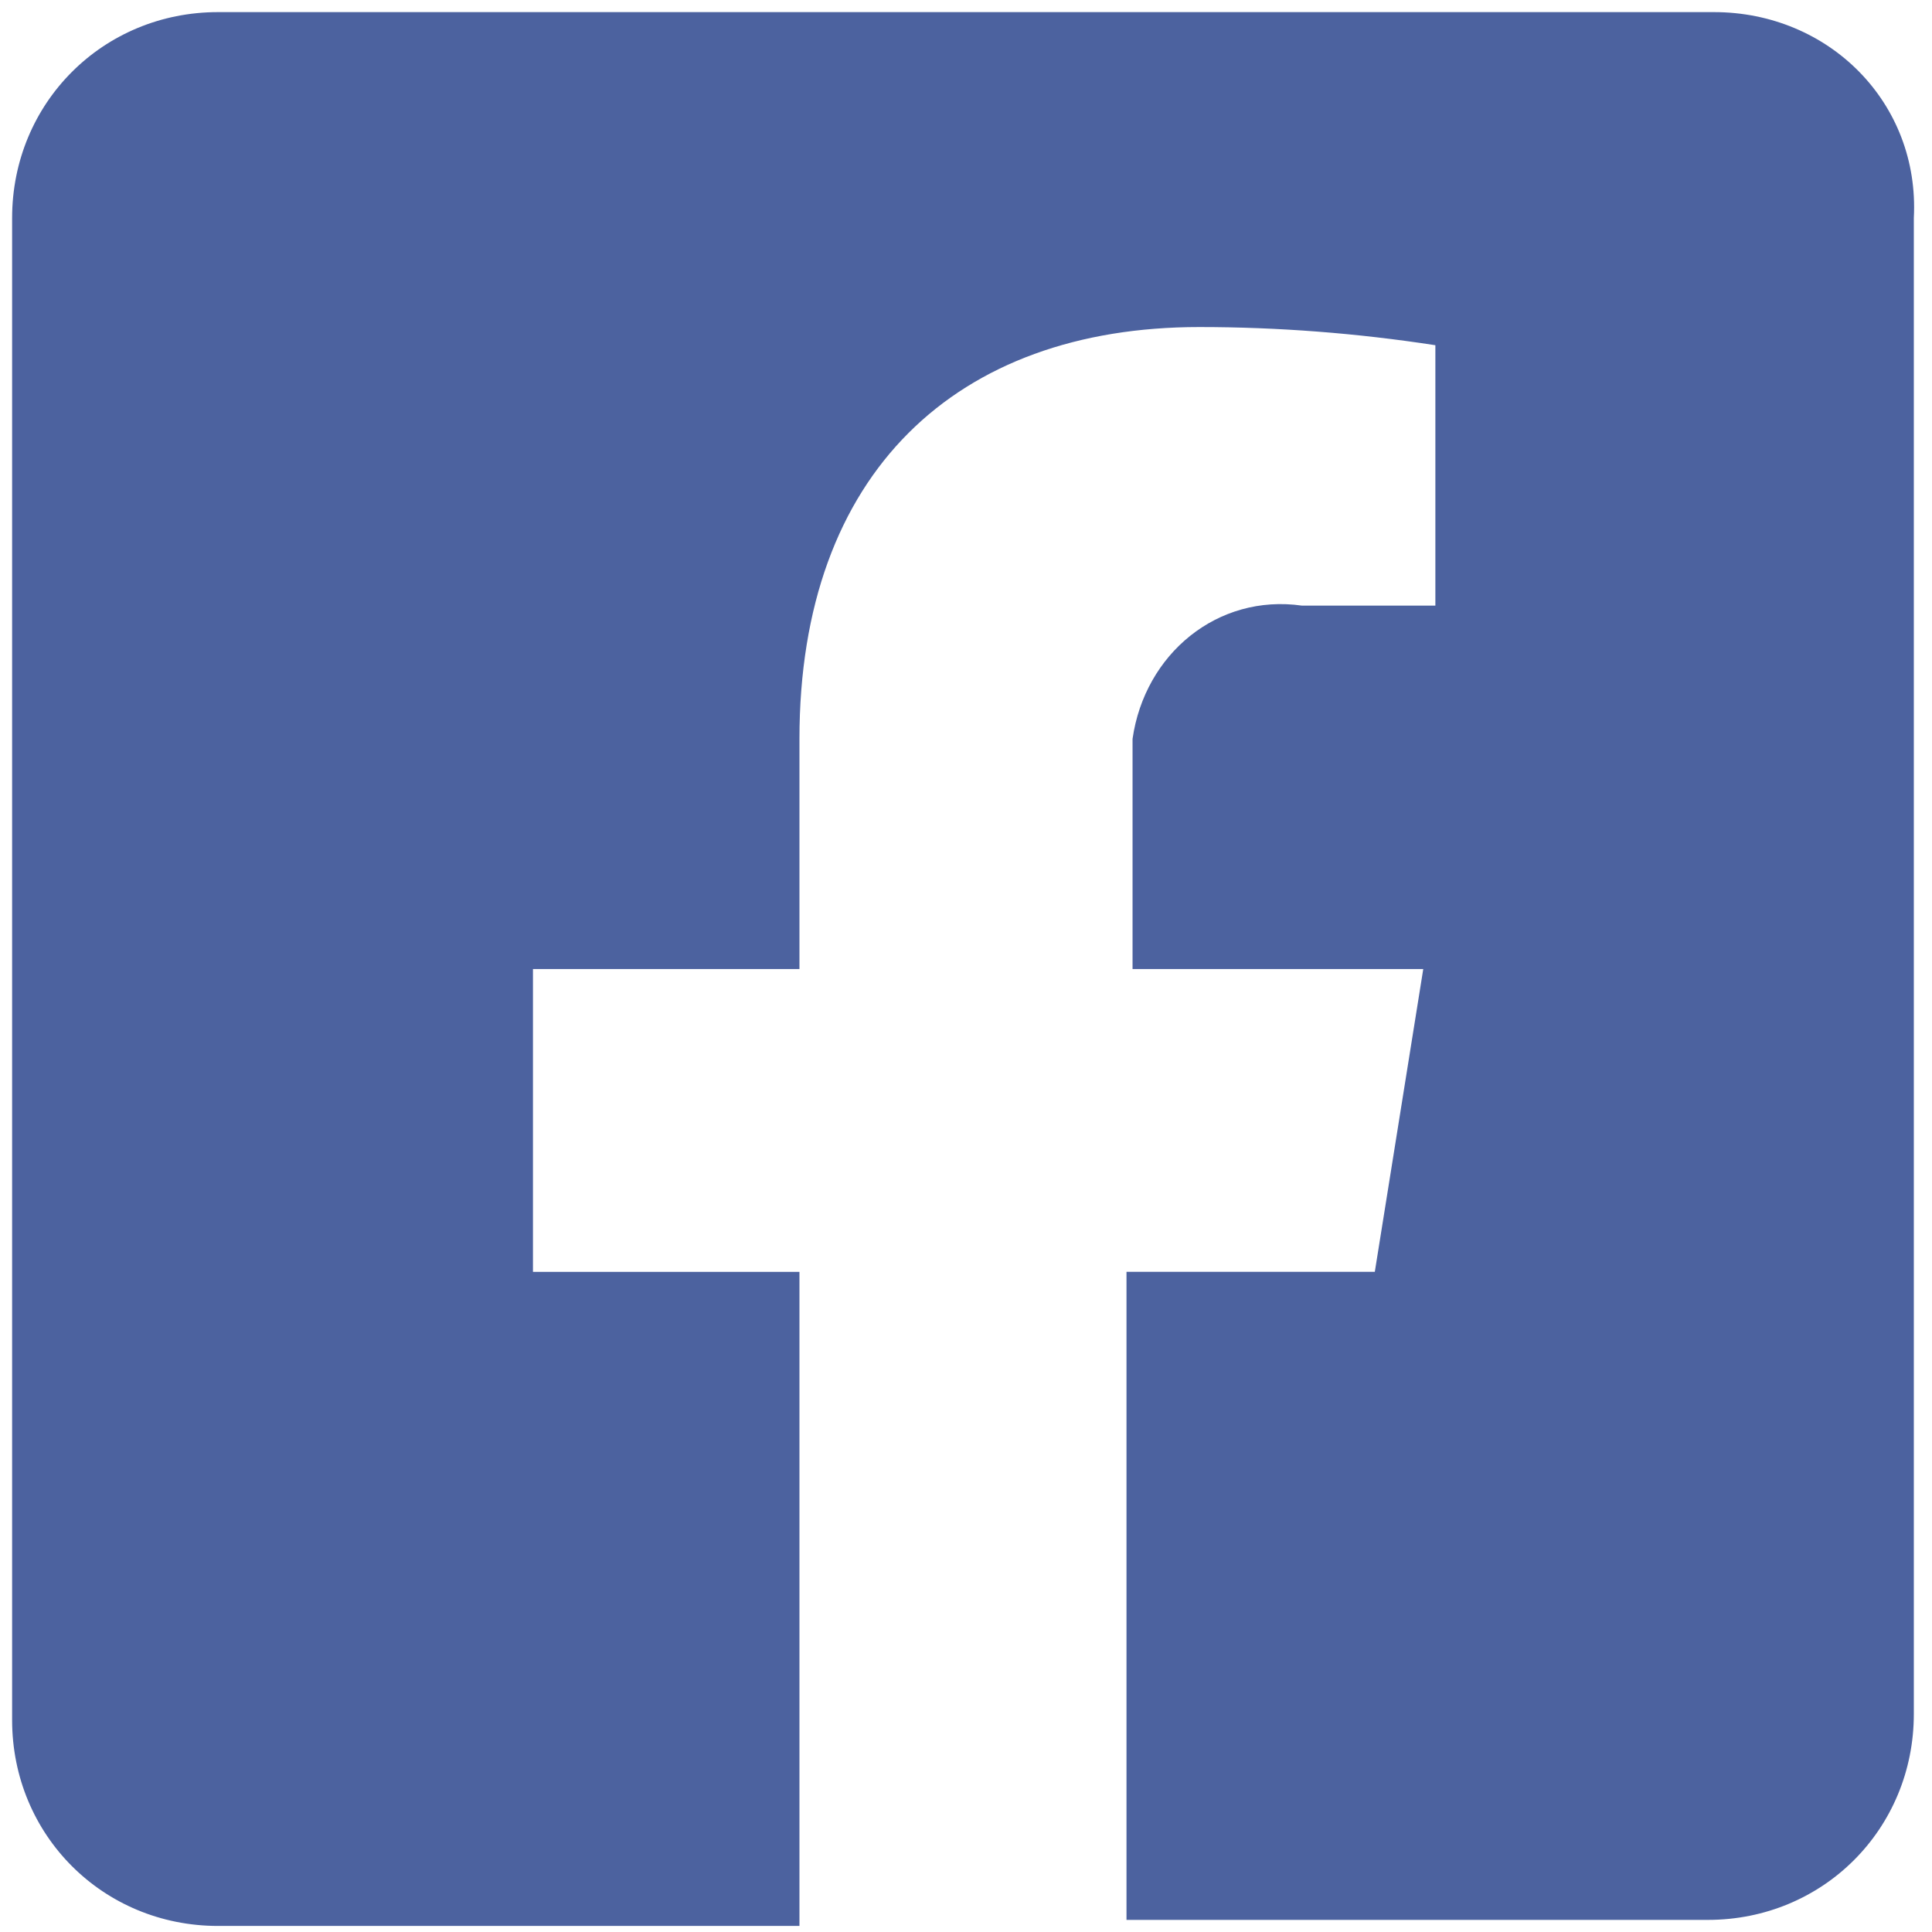
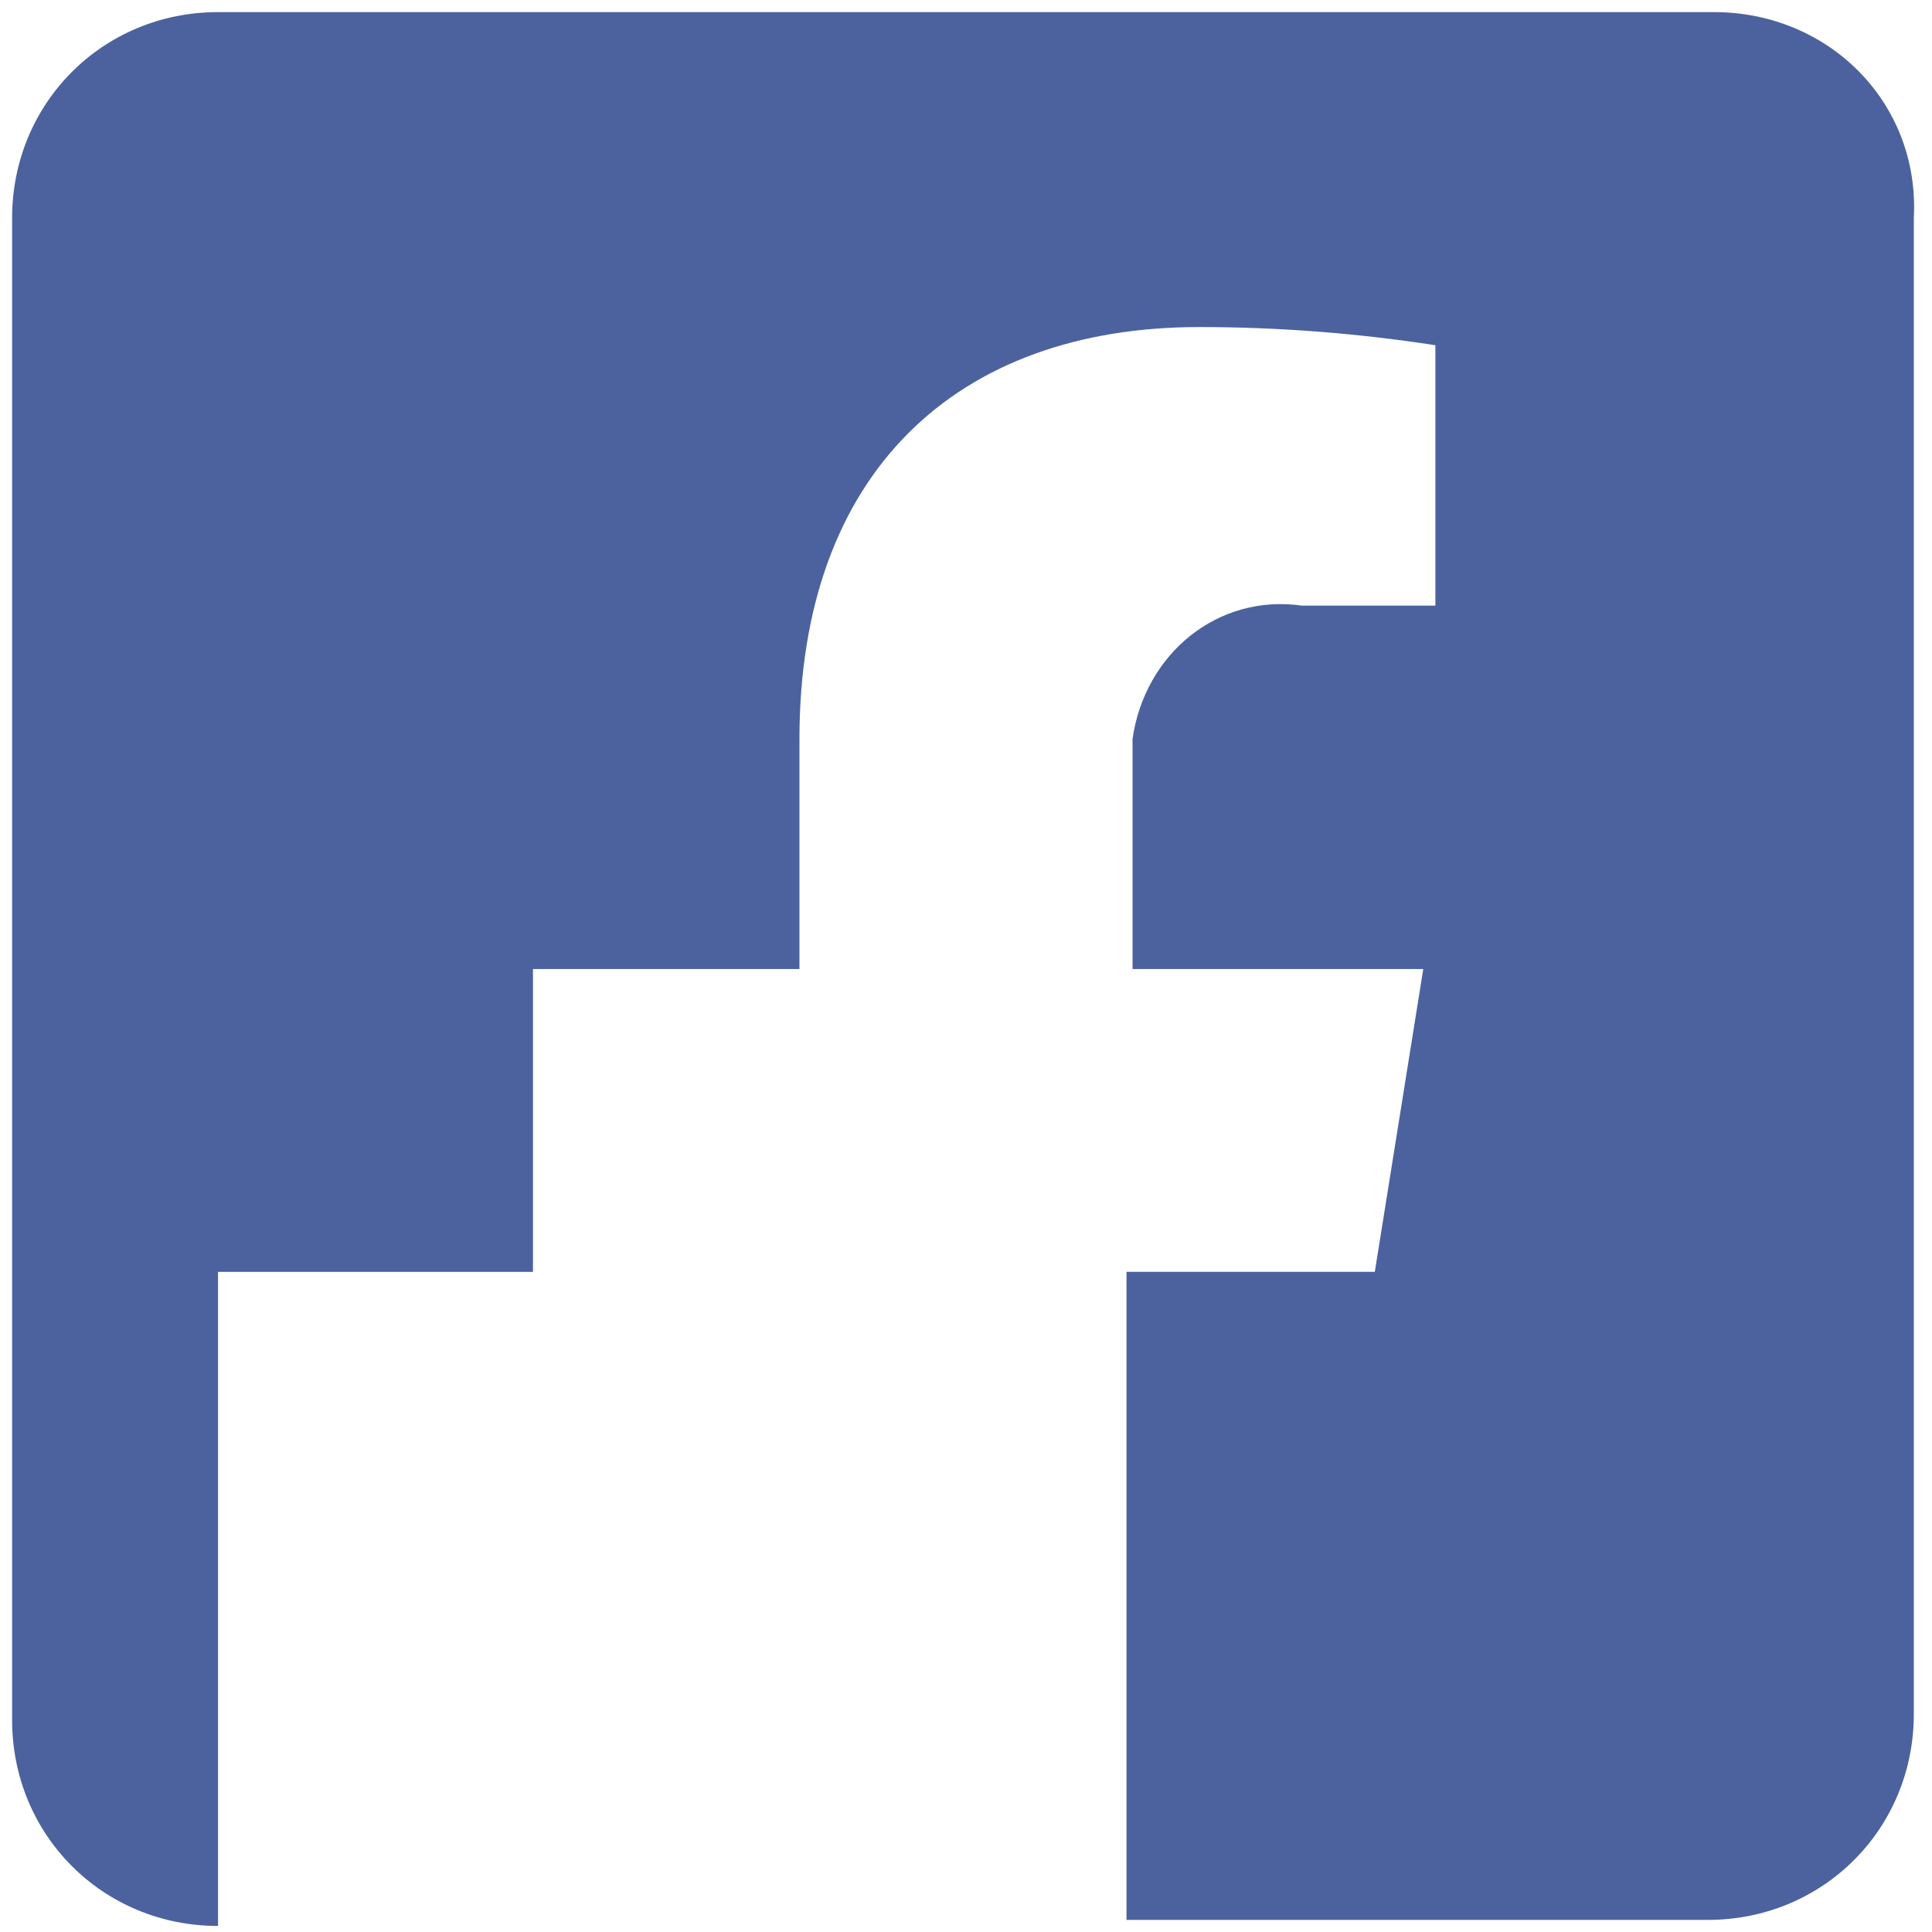
<svg xmlns="http://www.w3.org/2000/svg" version="1.1" id="Calque_1" x="0px" y="0px" viewBox="0 0 31.9 31.9" style="enable-background:new 0 0 31.9 31.9;" xml:space="preserve">
  <style type="text/css">
	.st0{fill:#4C629F;}
</style>
-   <path id="Icon_awesome-facebook-square" class="st0" d="M28.3,0.2H3.6c-1.9,0-3.4,1.5-3.4,3.4v24.8c0,1.9,1.5,3.4,3.4,3.4l0,0h9.6  V21H8.8v-5h4.4v-3.8c0-4.4,2.6-6.8,6.6-6.8c1.3,0,2.6,0.1,3.9,0.3V10h-2.2c-1.4-0.2-2.6,0.8-2.8,2.2c0,0.2,0,0.4,0,0.6V16h4.8  l-0.8,5h-4.1v10.7h9.6c1.9,0,3.4-1.5,3.4-3.4l0,0V3.6C31.7,1.7,30.2,0.2,28.3,0.2z" />
+   <path id="Icon_awesome-facebook-square" class="st0" d="M28.3,0.2H3.6c-1.9,0-3.4,1.5-3.4,3.4v24.8c0,1.9,1.5,3.4,3.4,3.4l0,0V21H8.8v-5h4.4v-3.8c0-4.4,2.6-6.8,6.6-6.8c1.3,0,2.6,0.1,3.9,0.3V10h-2.2c-1.4-0.2-2.6,0.8-2.8,2.2c0,0.2,0,0.4,0,0.6V16h4.8  l-0.8,5h-4.1v10.7h9.6c1.9,0,3.4-1.5,3.4-3.4l0,0V3.6C31.7,1.7,30.2,0.2,28.3,0.2z" />
</svg>